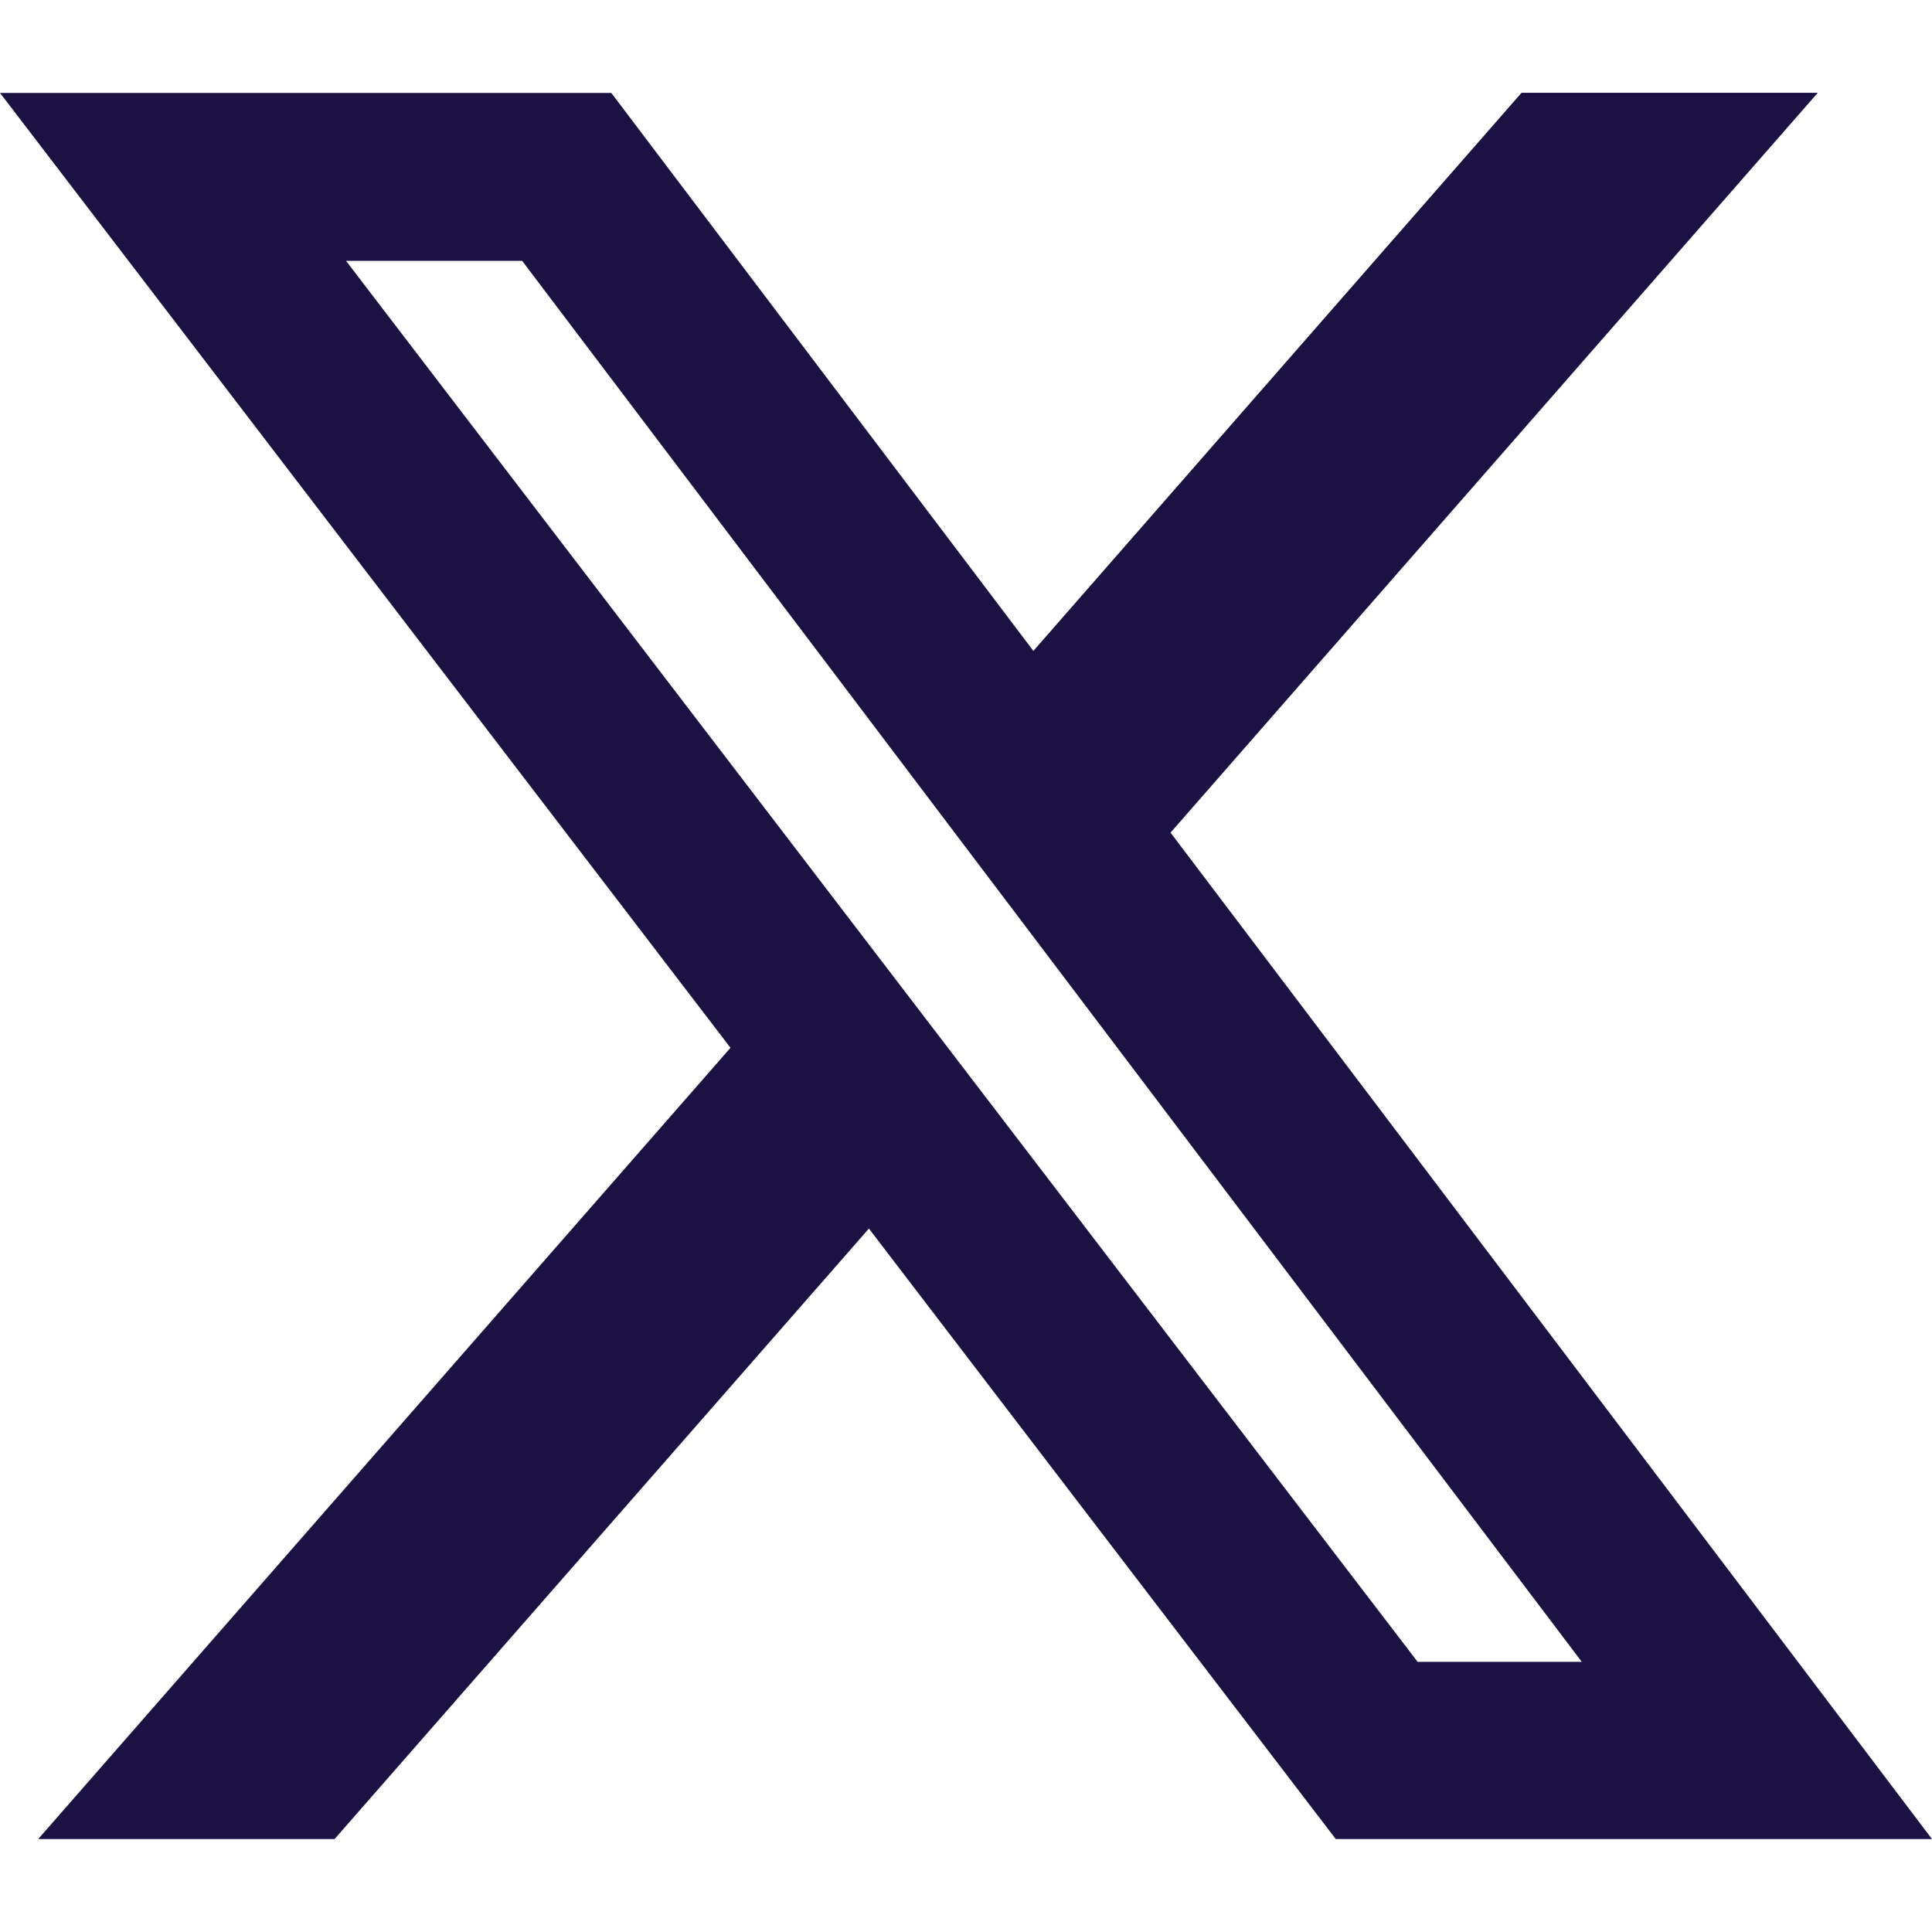
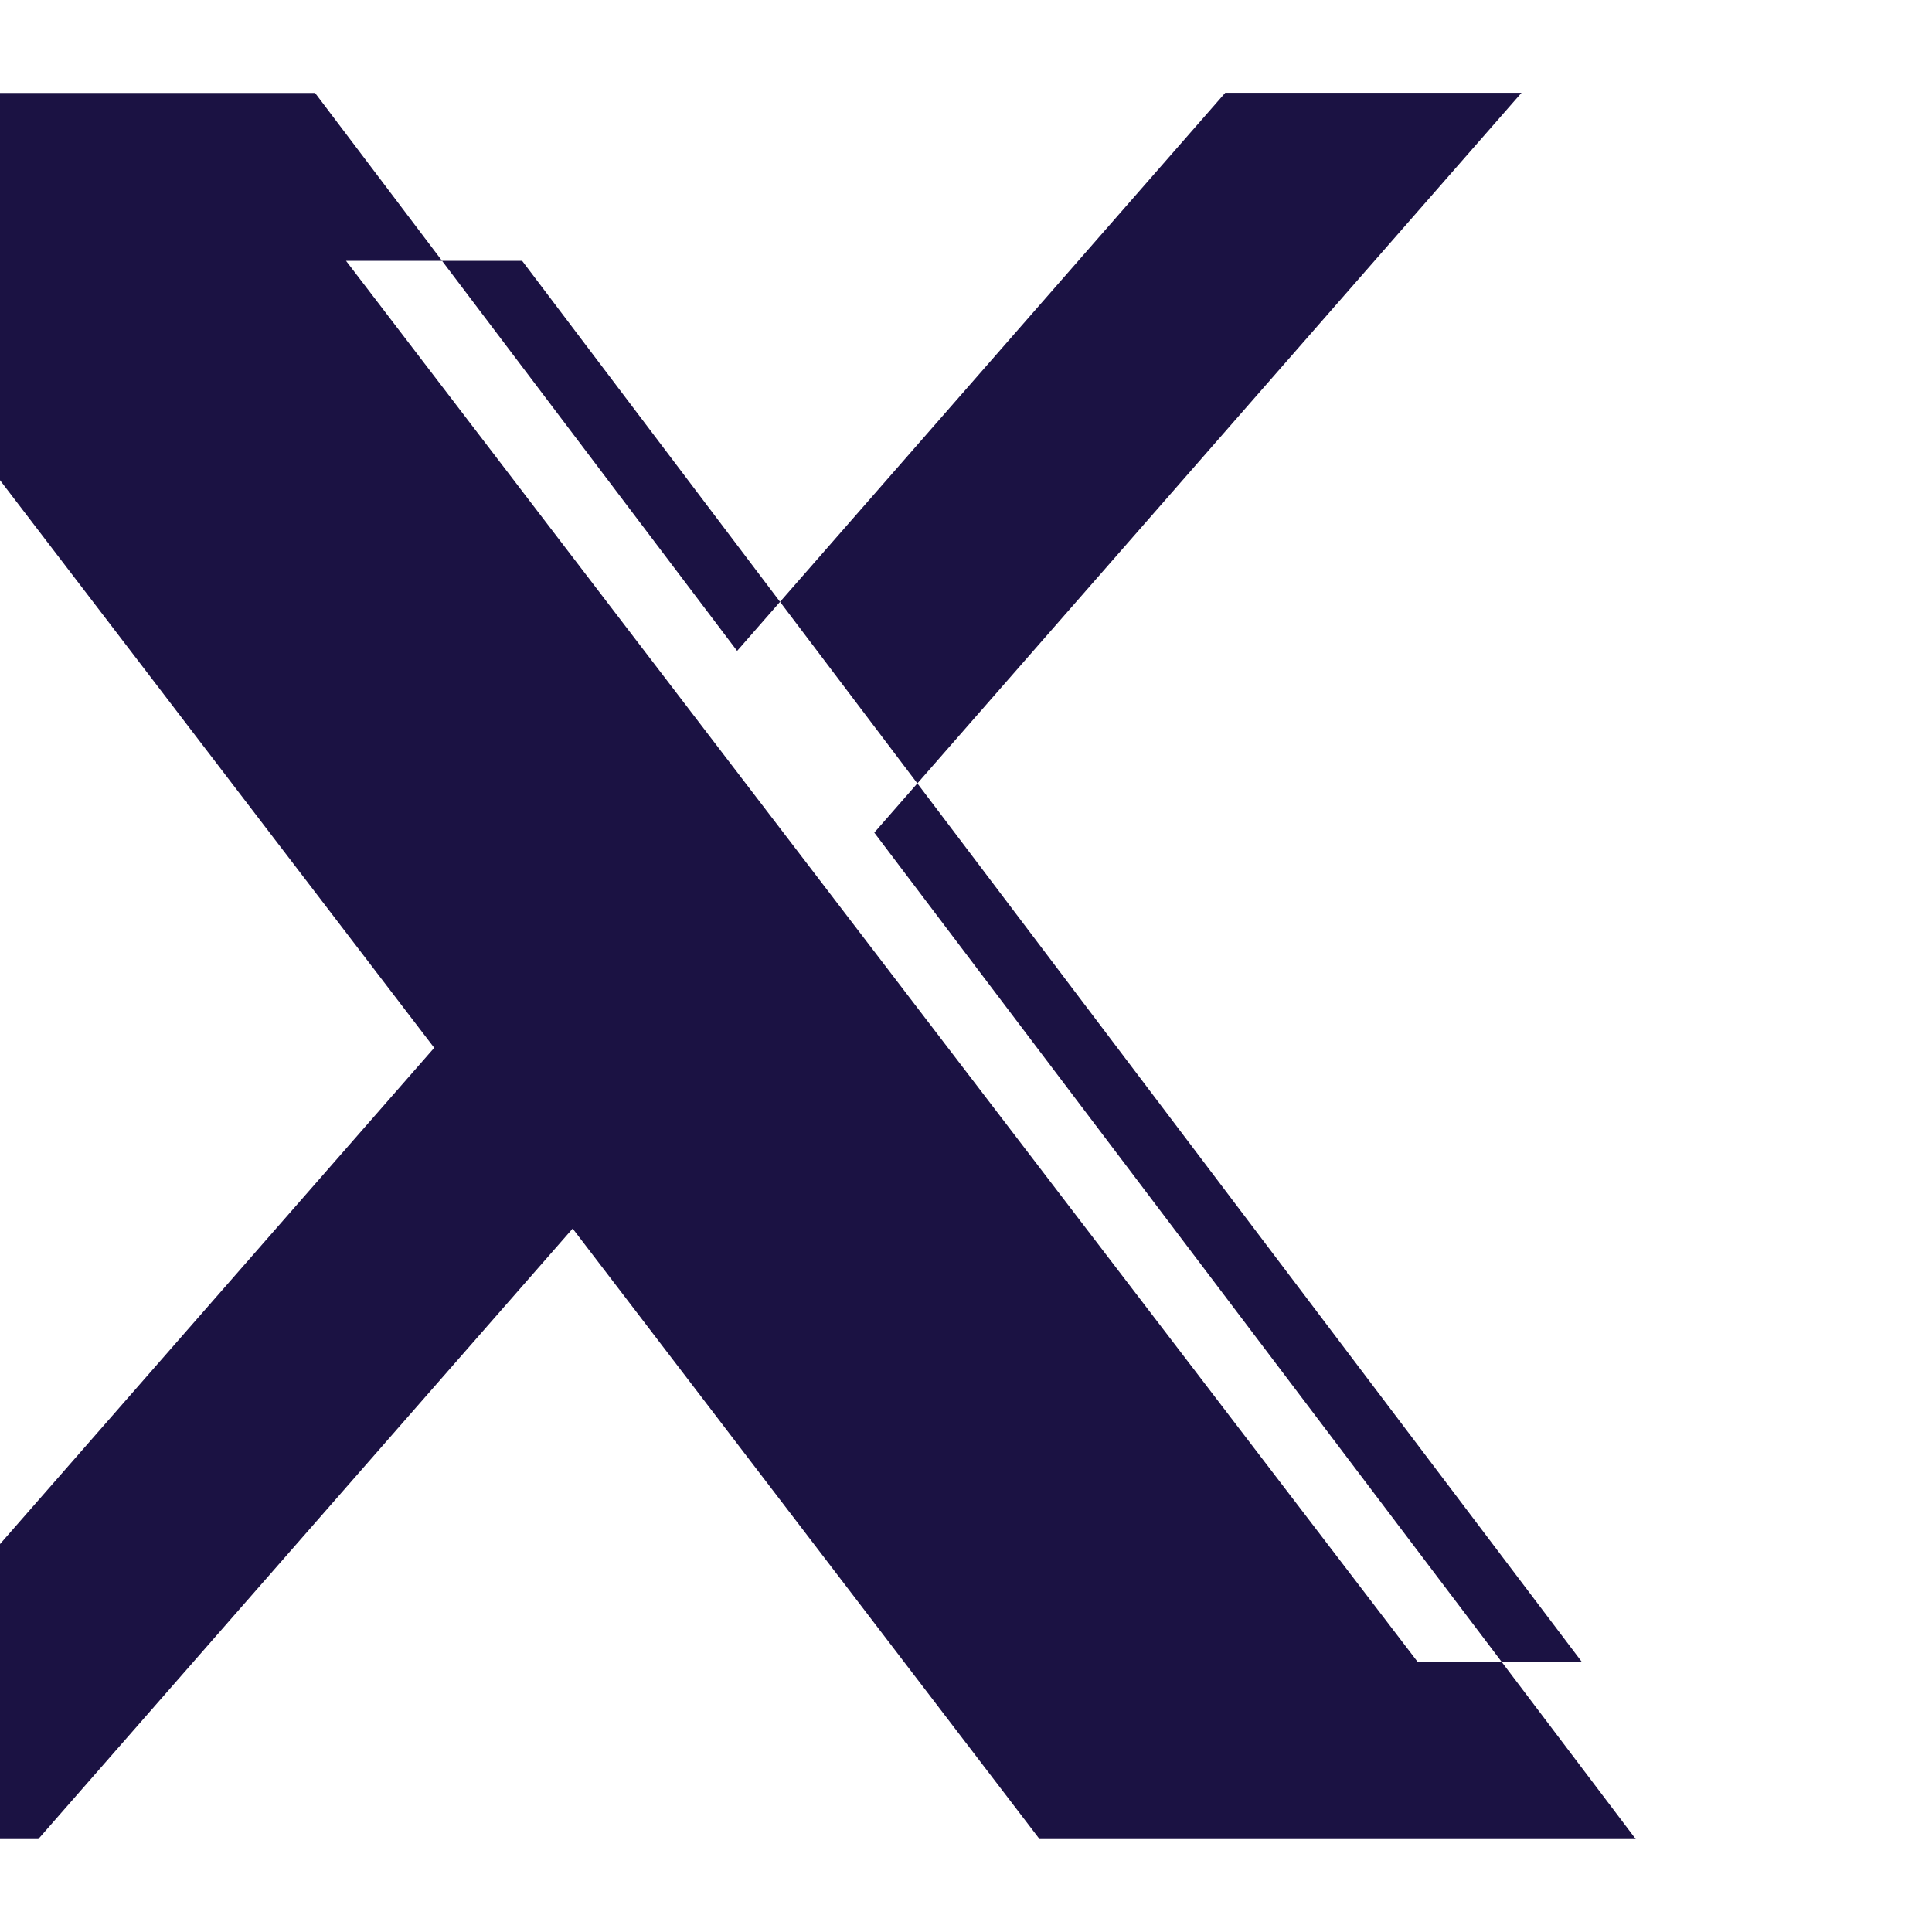
<svg xmlns="http://www.w3.org/2000/svg" width="100%" height="100%" viewBox="0 0 32 32" version="1.1" xml:space="preserve" style="fill-rule:evenodd;clip-rule:evenodd;stroke-linejoin:round;stroke-miterlimit:2;">
-   <path d="M25.201,1.537l4.907,0l-10.72,12.254l12.612,16.67l-9.875,0l-7.733,-10.112l-8.851,10.112l-4.909,0l11.467,-13.106l-12.099,-15.816l10.125,0l6.991,9.242l8.085,-9.244Zm-1.721,25.988l2.719,-0l-17.551,-23.205l-2.917,-0l17.749,23.205Z" style="fill:#1b1243;fill-rule:nonzero;" />
+   <path d="M25.201,1.537l-10.72,12.254l12.612,16.67l-9.875,0l-7.733,-10.112l-8.851,10.112l-4.909,0l11.467,-13.106l-12.099,-15.816l10.125,0l6.991,9.242l8.085,-9.244Zm-1.721,25.988l2.719,-0l-17.551,-23.205l-2.917,-0l17.749,23.205Z" style="fill:#1b1243;fill-rule:nonzero;" />
</svg>